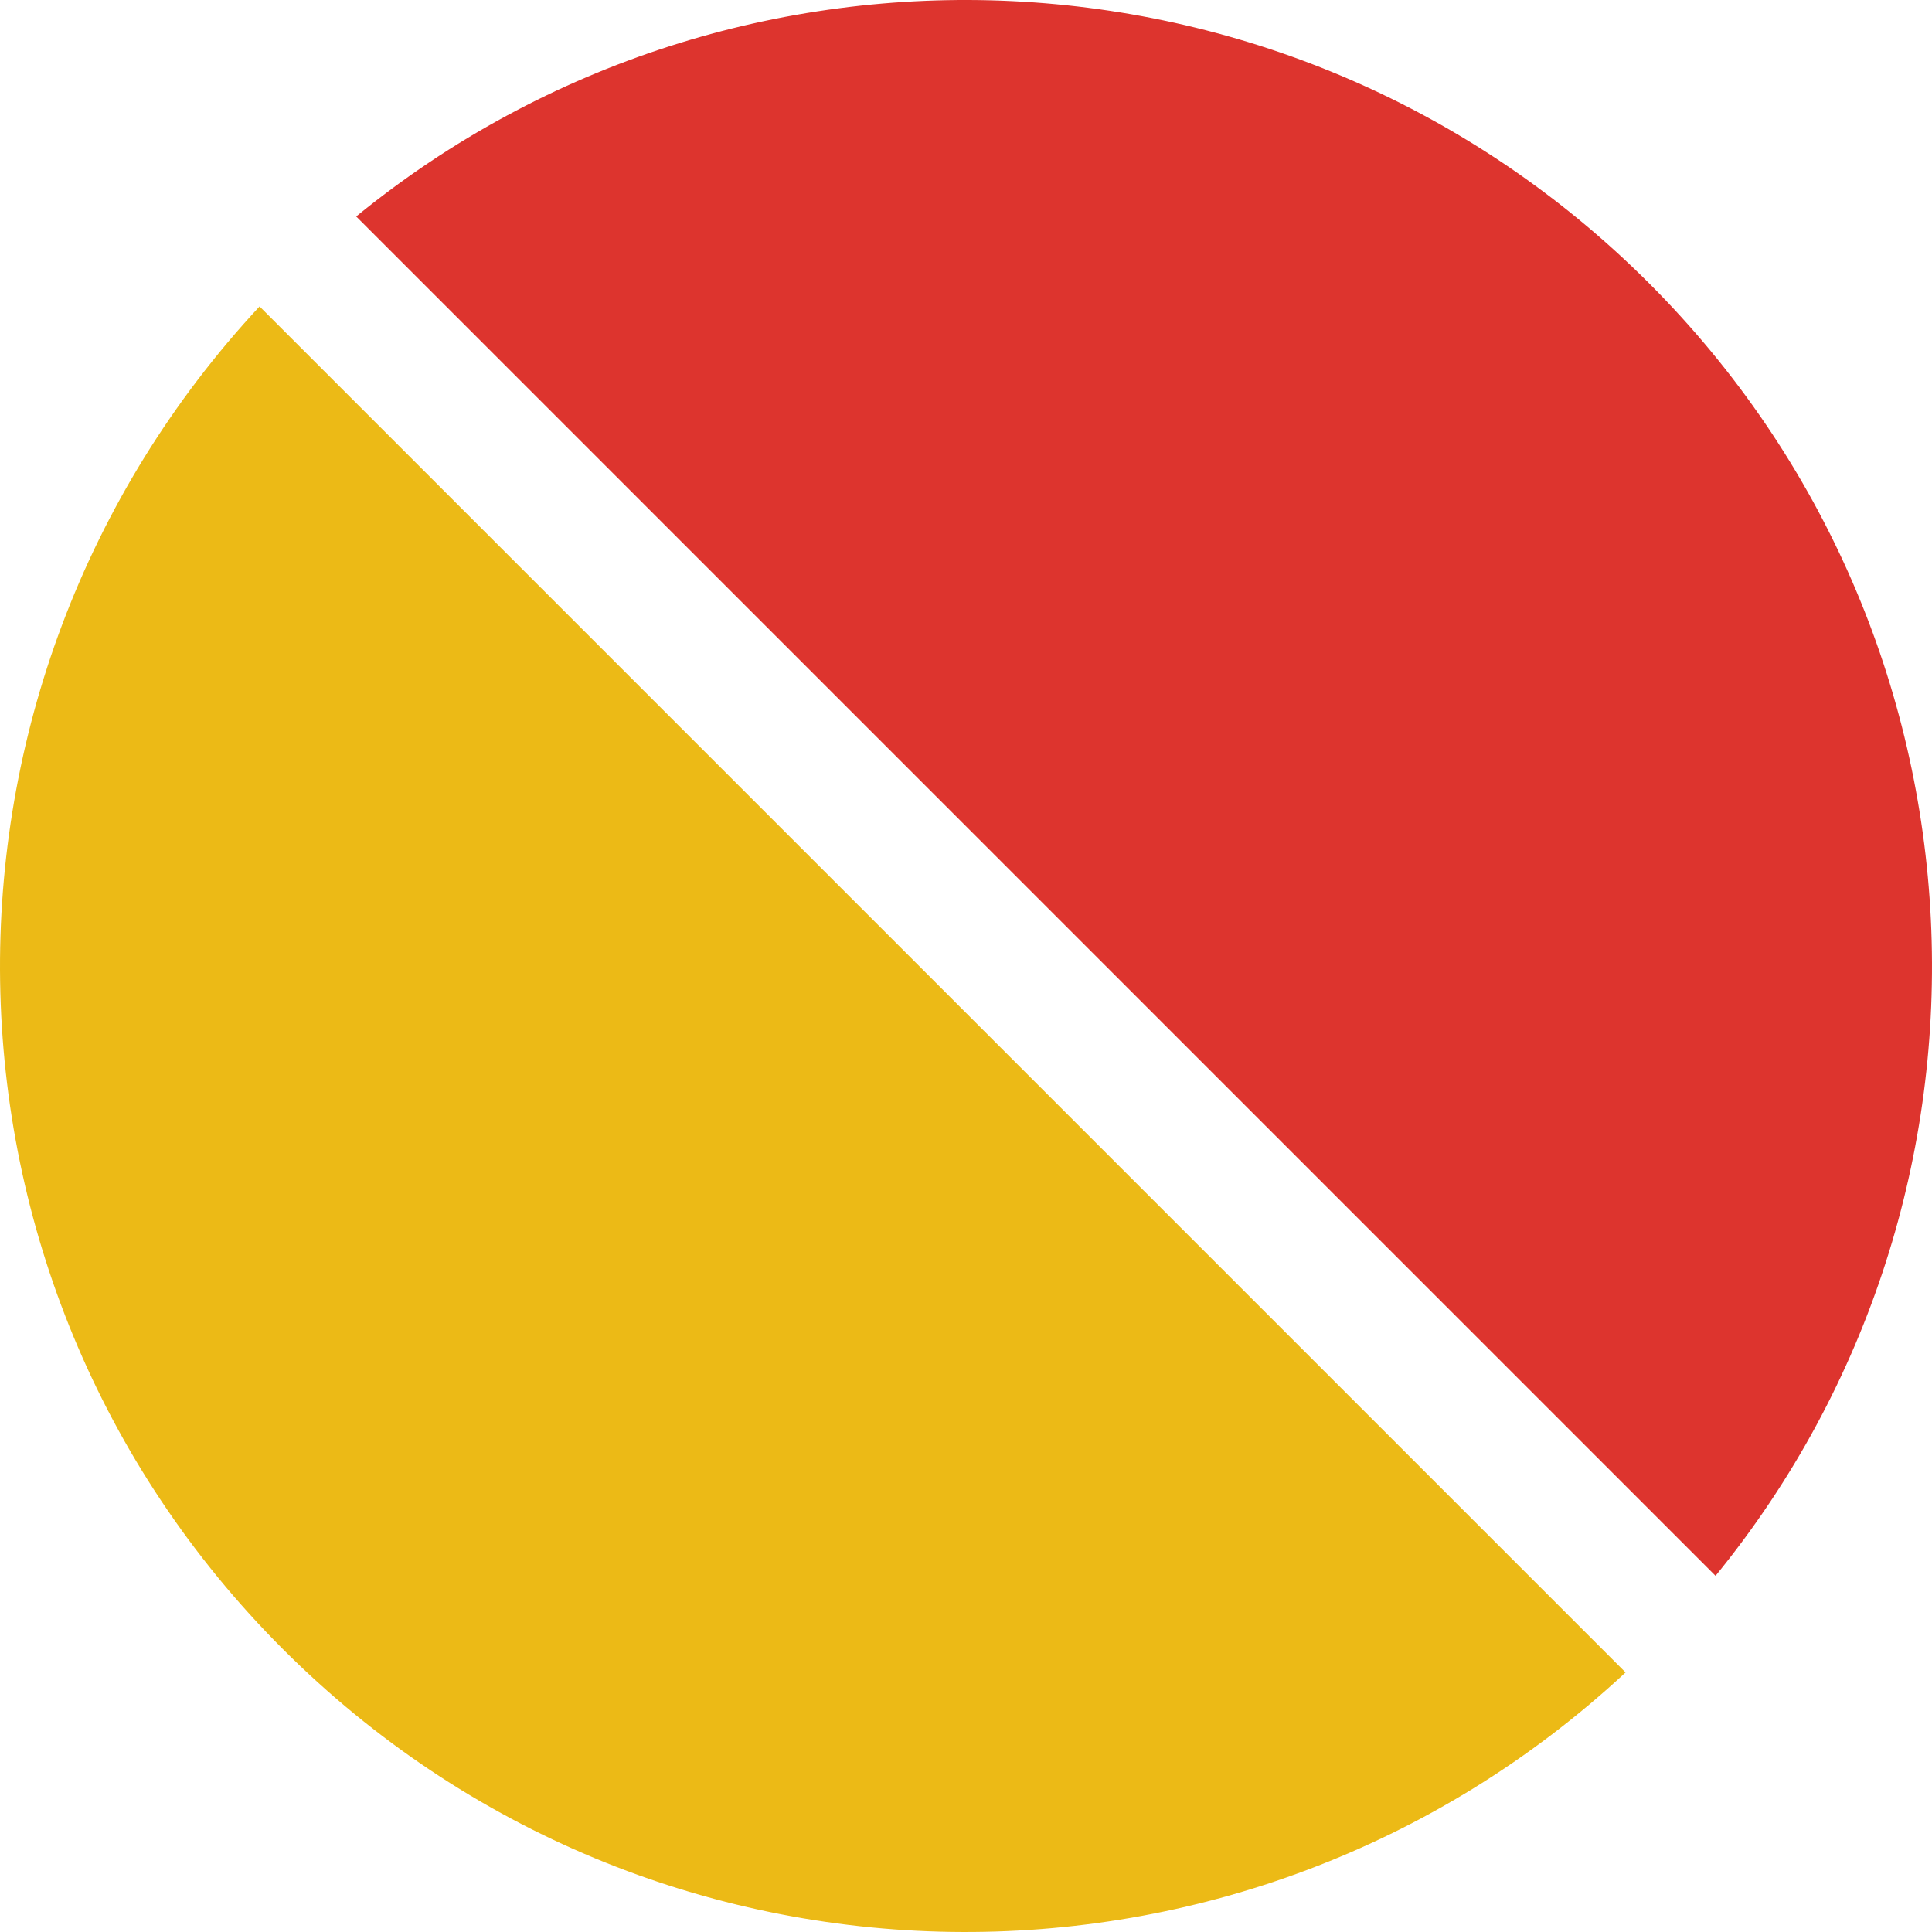
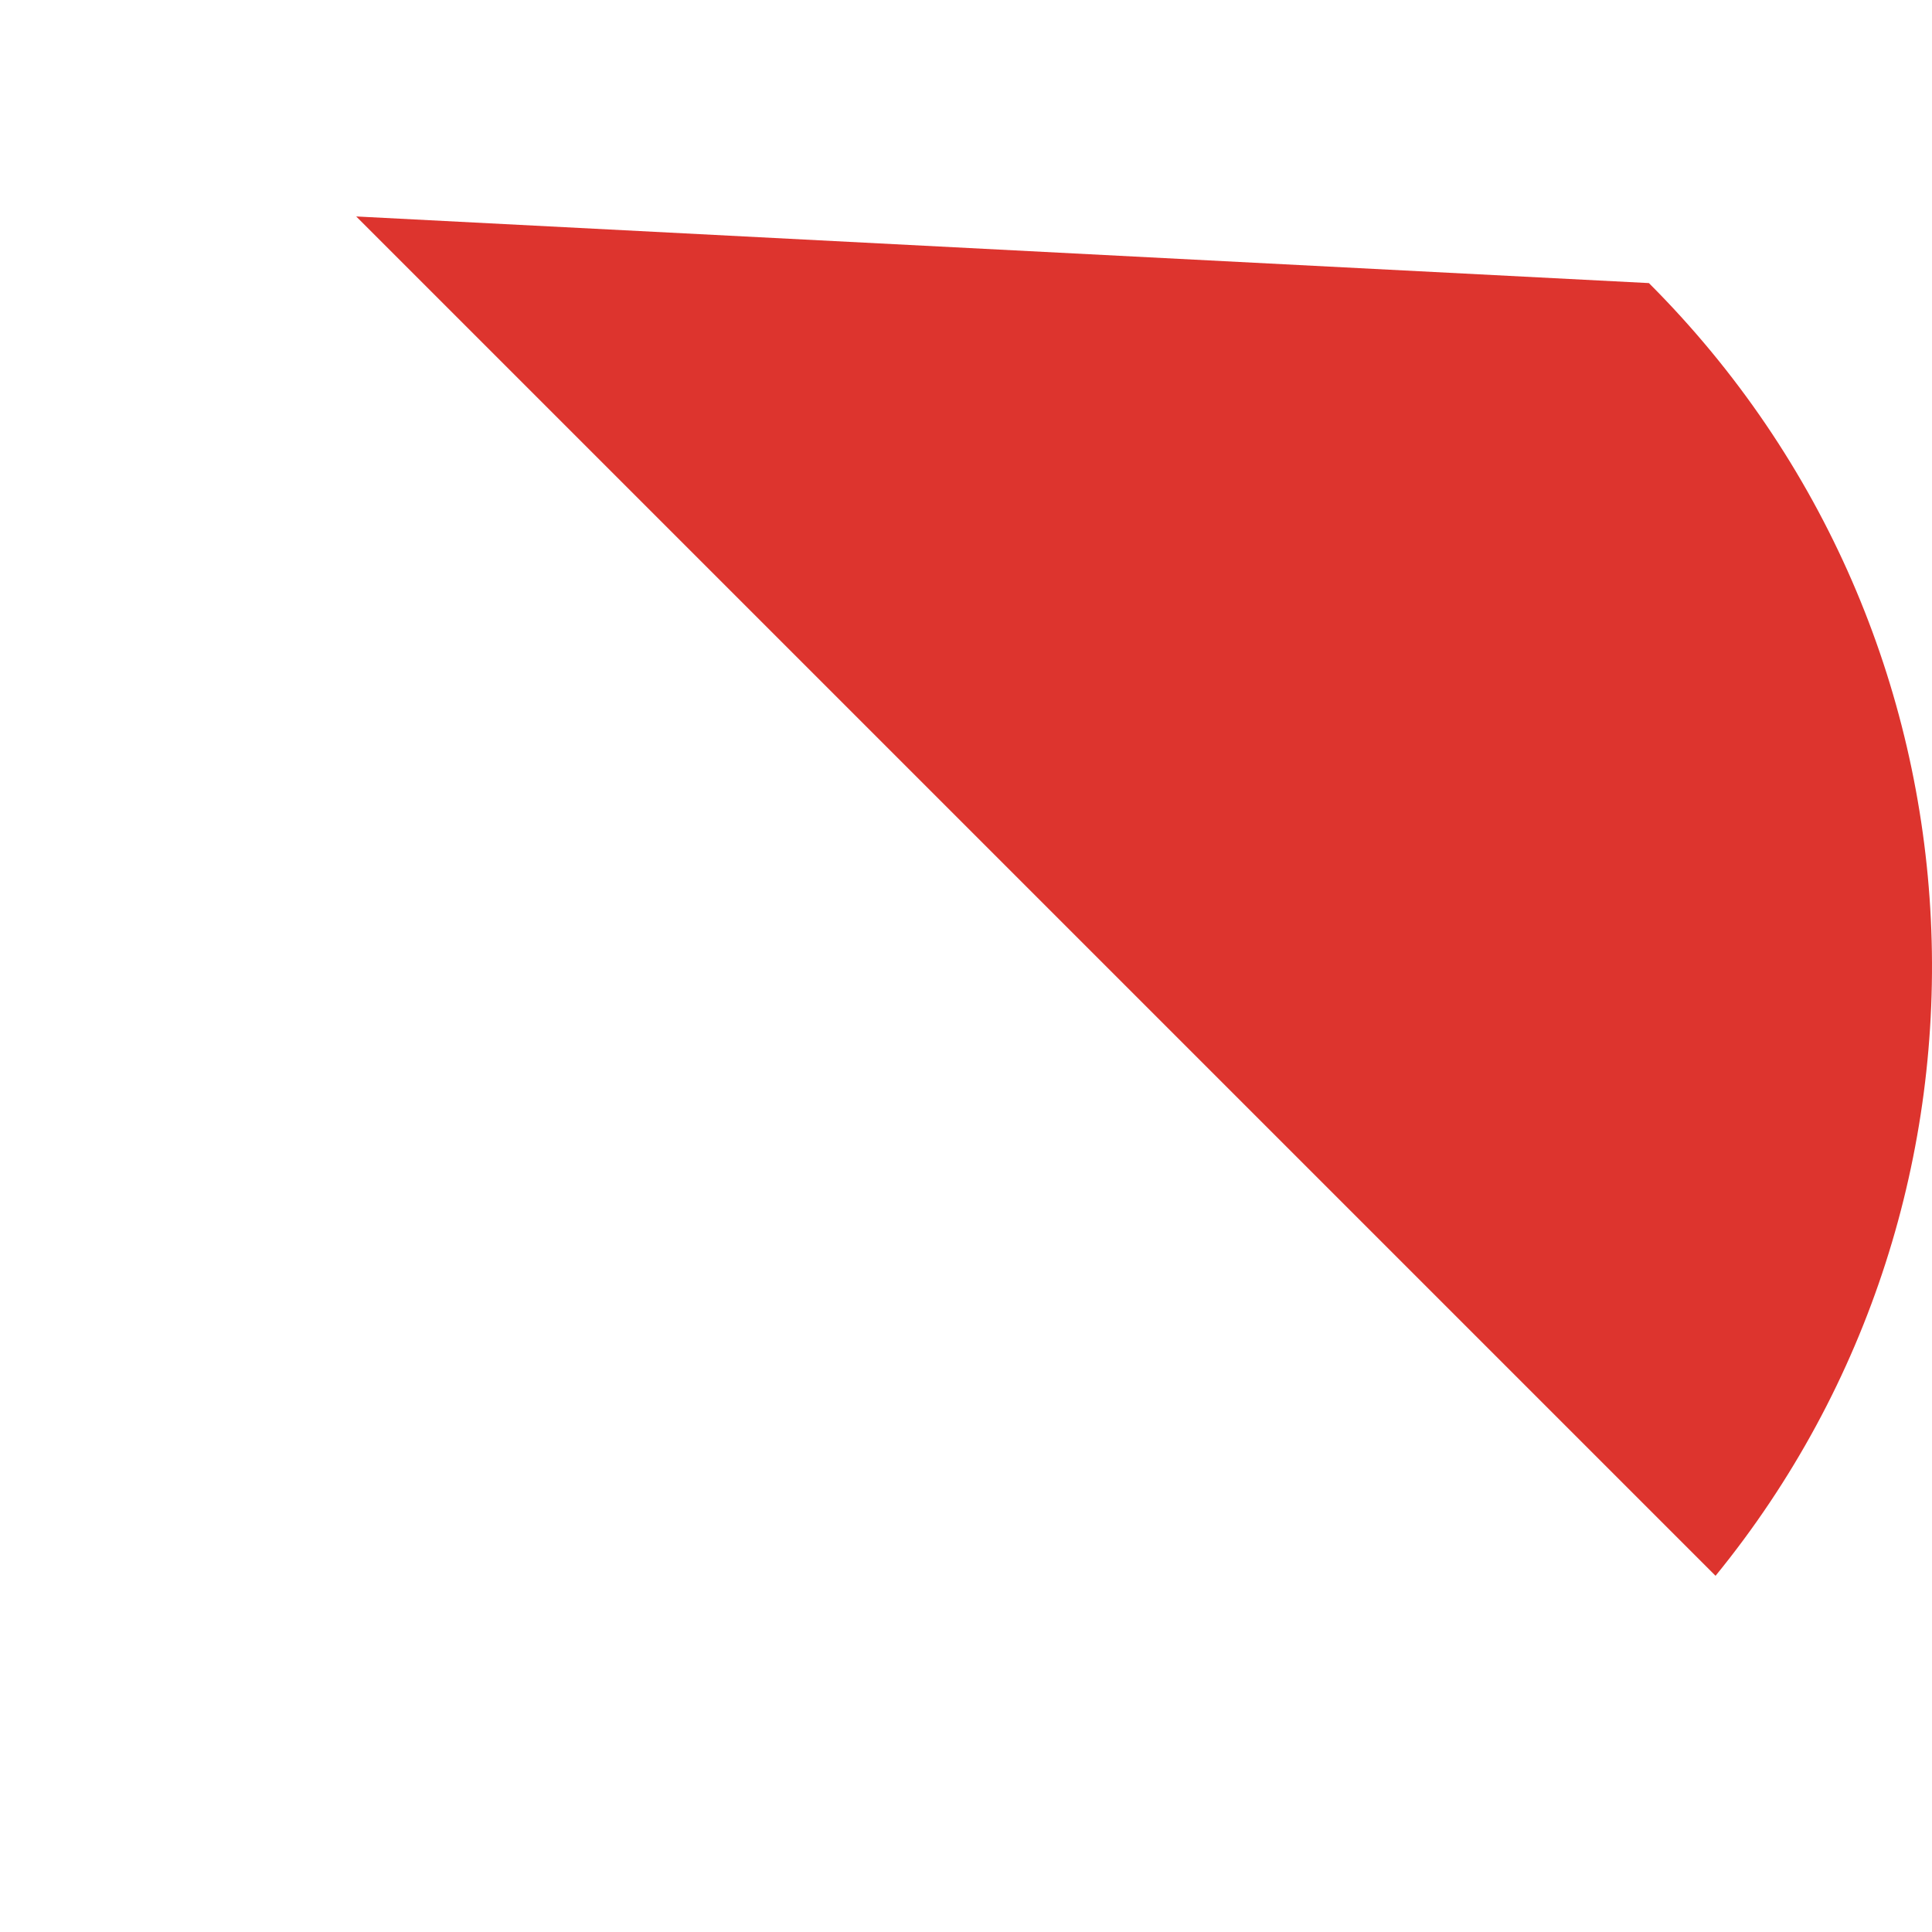
<svg xmlns="http://www.w3.org/2000/svg" height="800px" width="800px" version="1.1" id="Layer_1" viewBox="0 0 511.893 511.893" xml:space="preserve">
-   <path style="fill:#ECBA16;" d="M68.776,81.186c-93.572,100.634-91.807,257.766,6.179,355.752s255.117,99.752,355.752,6.179  L68.776,81.186z" />
-   <path style="fill:#DD342E;" d="M94.376,57.351l360.166,360.165c82.097-100.634,75.917-248.938-17.655-342.51  S195.01-24.745,94.376,57.351" />
+   <path style="fill:#DD342E;" d="M94.376,57.351l360.166,360.165c82.097-100.634,75.917-248.938-17.655-342.51  " />
</svg>